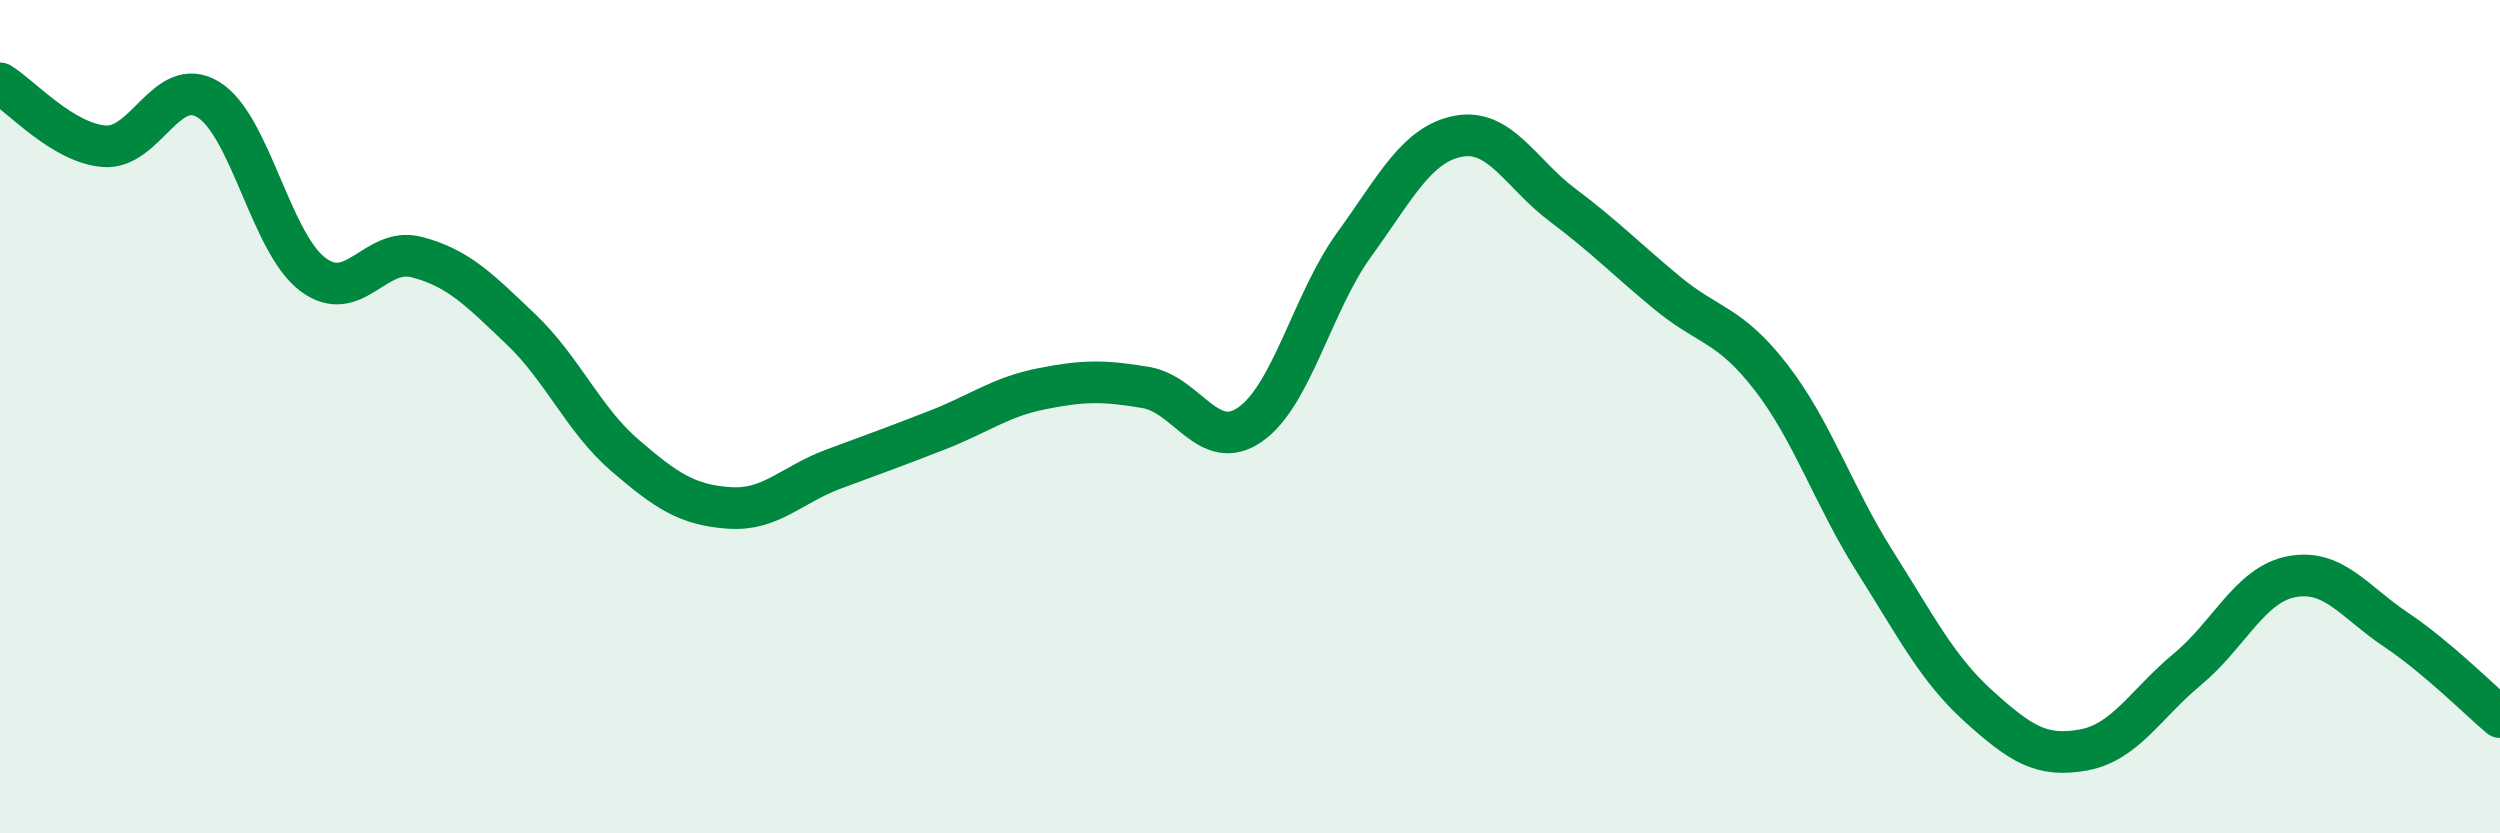
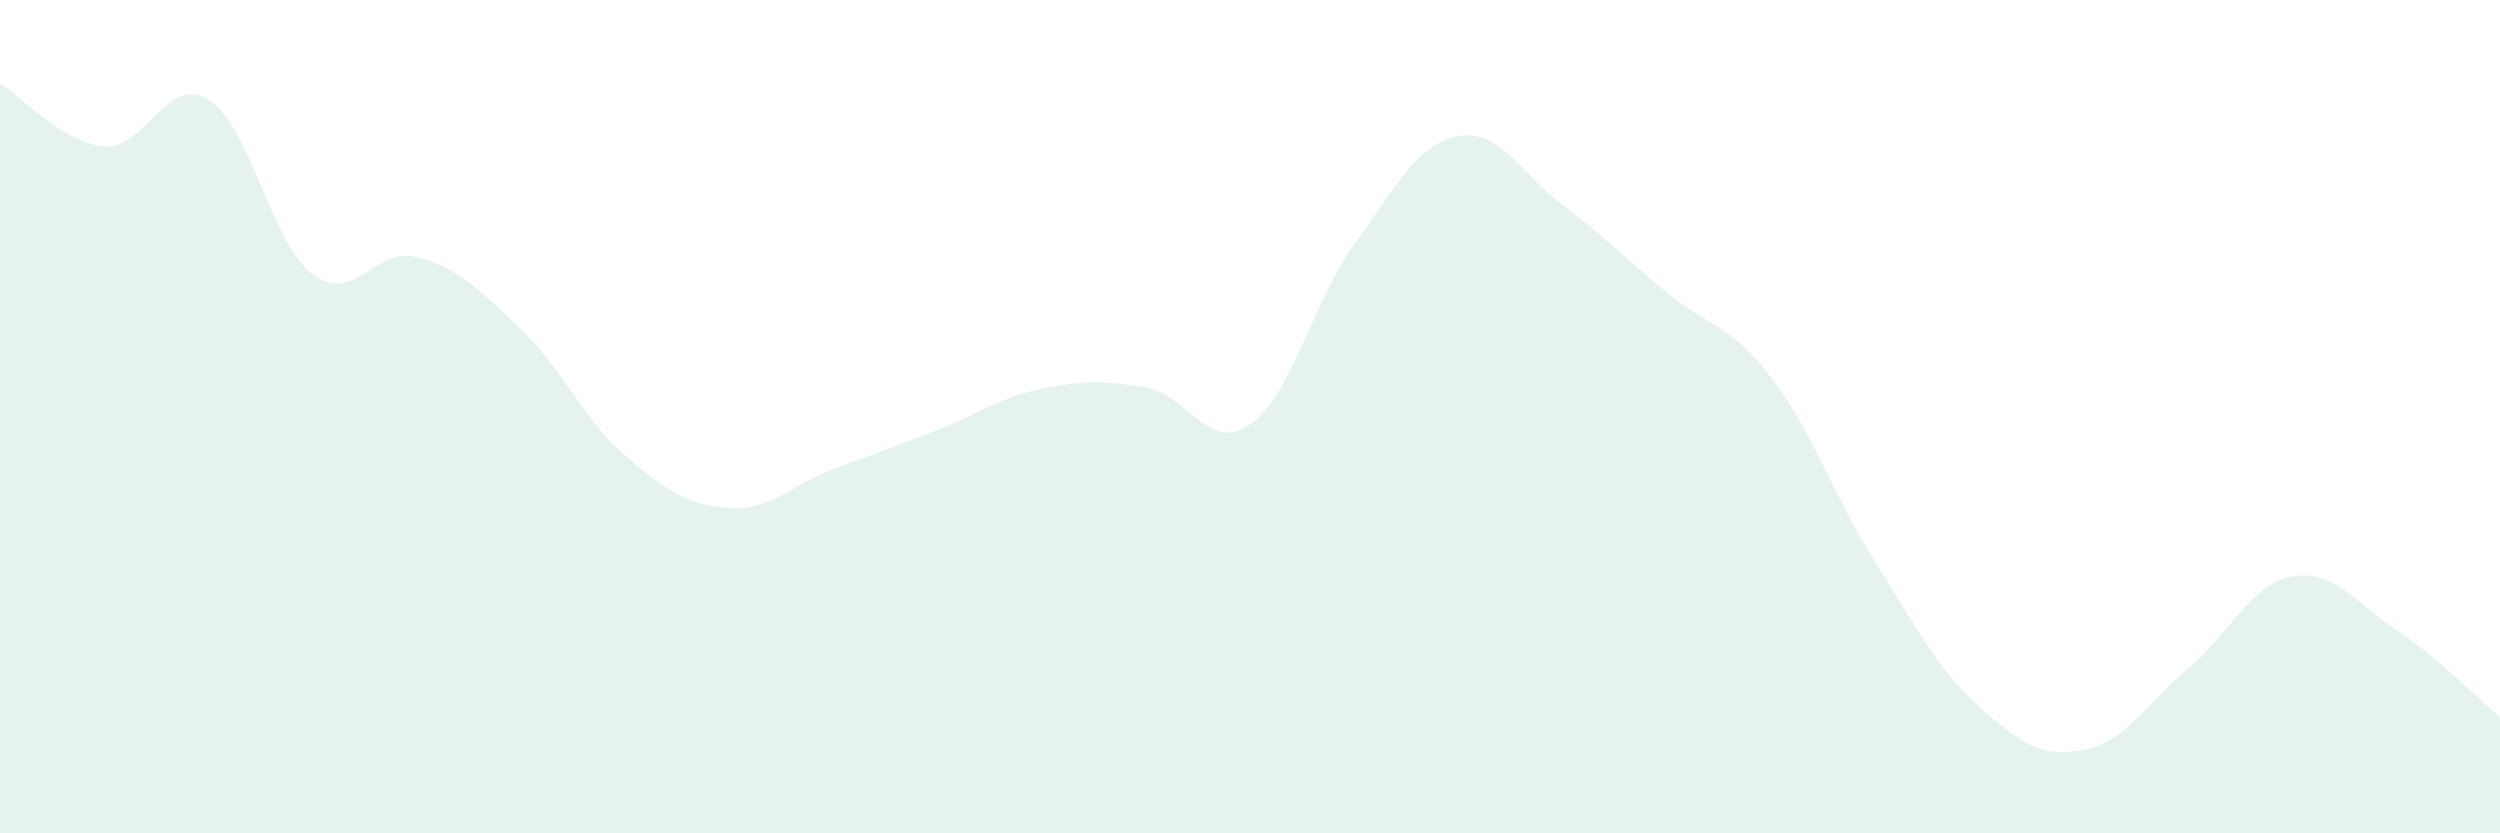
<svg xmlns="http://www.w3.org/2000/svg" width="60" height="20" viewBox="0 0 60 20">
  <path d="M 0,2 C 0.5,2.3 1.5,3.43 2.5,3.51 C 3.5,3.59 4,1.78 5,2.39 C 6,3 6.5,5.82 7.5,6.58 C 8.5,7.34 9,5.91 10,6.17 C 11,6.43 11.5,6.95 12.5,7.9 C 13.5,8.85 14,10.07 15,10.93 C 16,11.79 16.5,12.12 17.5,12.19 C 18.5,12.26 19,11.63 20,11.26 C 21,10.89 21.5,10.71 22.5,10.32 C 23.5,9.93 24,9.53 25,9.33 C 26,9.13 26.5,9.13 27.5,9.3 C 28.5,9.47 29,10.88 30,10.19 C 31,9.5 31.5,7.25 32.5,5.87 C 33.5,4.49 34,3.46 35,3.27 C 36,3.08 36.5,4.17 37.5,4.92 C 38.5,5.67 39,6.19 40,7.02 C 41,7.85 41.5,7.76 42.5,9.05 C 43.5,10.34 44,11.9 45,13.48 C 46,15.06 46.5,16.06 47.5,16.96 C 48.5,17.86 49,18.18 50,18 C 51,17.82 51.5,16.89 52.5,16.06 C 53.5,15.23 54,14.03 55,13.84 C 56,13.65 56.5,14.44 57.5,15.11 C 58.5,15.78 59.5,16.79 60,17.21L60 20L0 20Z" fill="#008740" opacity="0.1" stroke-linecap="round" stroke-linejoin="round" />
-   <path d="M 0,2 C 0.5,2.3 1.5,3.43 2.5,3.51 C 3.5,3.59 4,1.78 5,2.39 C 6,3 6.5,5.82 7.5,6.58 C 8.5,7.34 9,5.91 10,6.17 C 11,6.43 11.5,6.95 12.5,7.9 C 13.5,8.85 14,10.07 15,10.93 C 16,11.79 16.5,12.12 17.5,12.19 C 18.5,12.26 19,11.63 20,11.26 C 21,10.89 21.5,10.71 22.5,10.32 C 23.5,9.93 24,9.53 25,9.33 C 26,9.13 26.5,9.13 27.5,9.3 C 28.5,9.47 29,10.88 30,10.19 C 31,9.5 31.5,7.25 32.5,5.87 C 33.5,4.49 34,3.46 35,3.27 C 36,3.08 36.5,4.17 37.5,4.92 C 38.5,5.67 39,6.19 40,7.02 C 41,7.85 41.5,7.76 42.5,9.05 C 43.5,10.34 44,11.9 45,13.48 C 46,15.06 46.5,16.06 47.5,16.96 C 48.5,17.86 49,18.18 50,18 C 51,17.82 51.5,16.89 52.5,16.06 C 53.5,15.23 54,14.03 55,13.84 C 56,13.65 56.5,14.44 57.5,15.11 C 58.5,15.78 59.5,16.79 60,17.21" stroke="#008740" stroke-width="1" fill="none" stroke-linecap="round" stroke-linejoin="round" />
</svg>